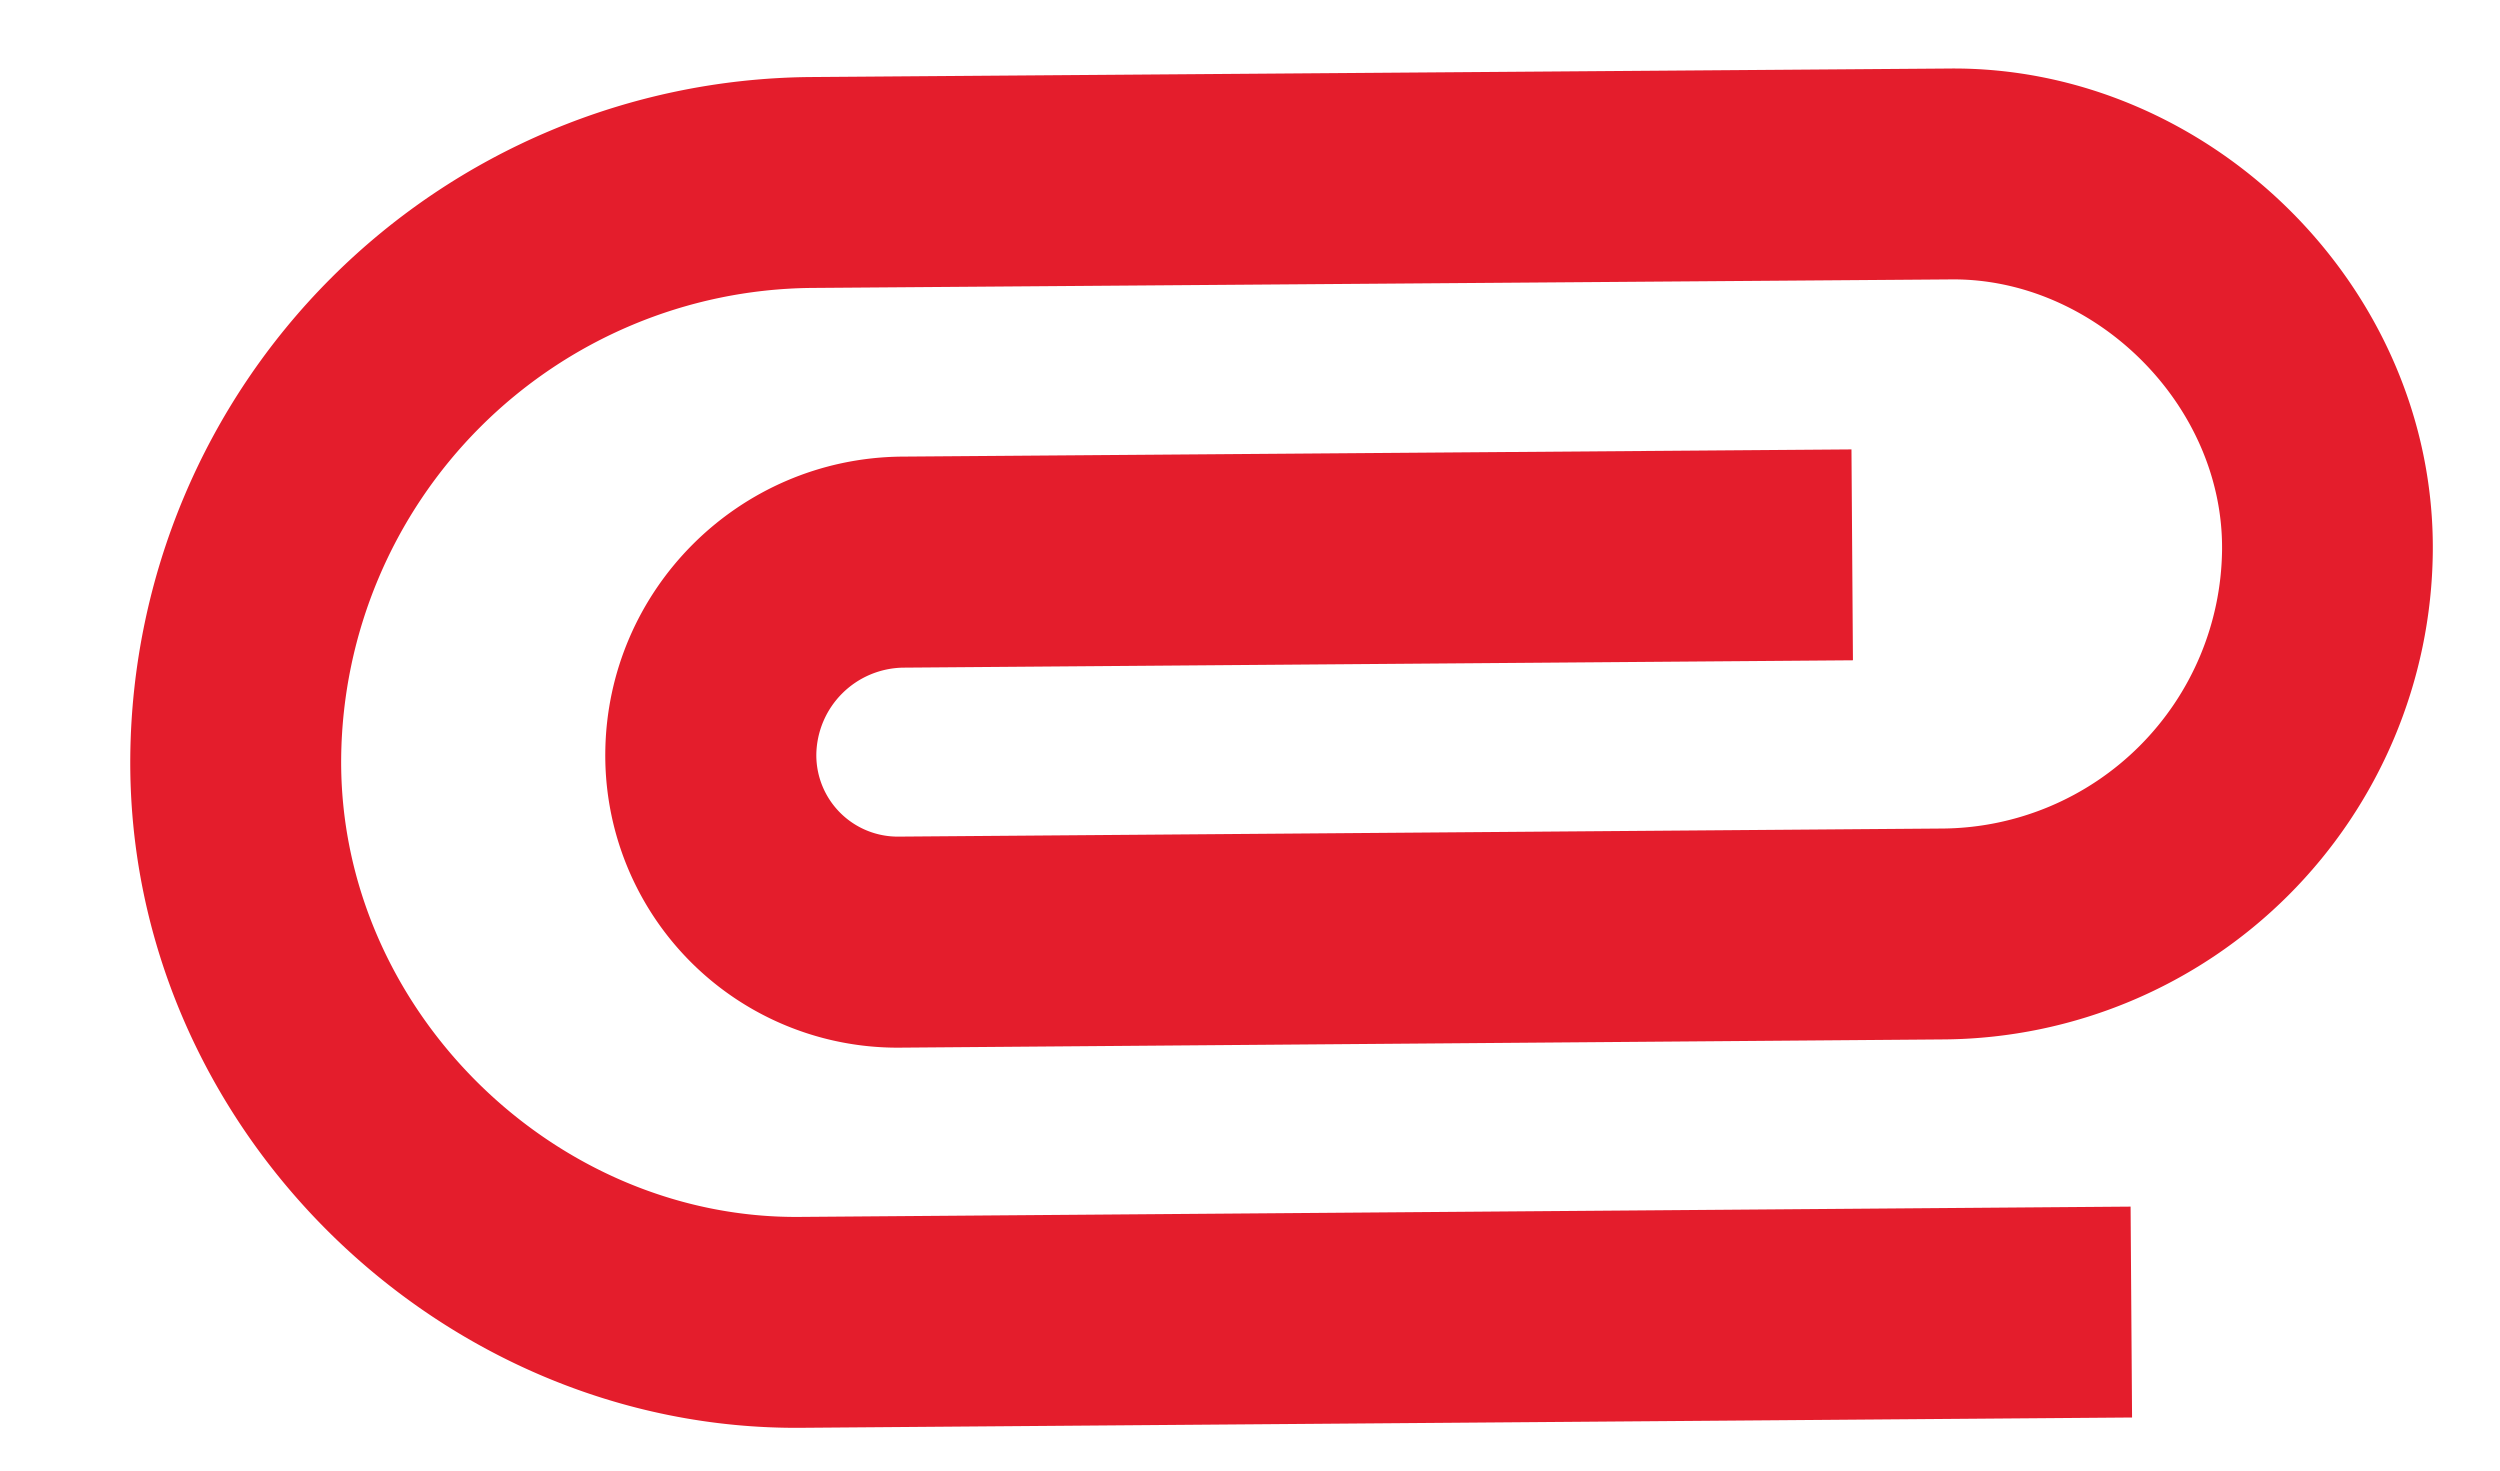
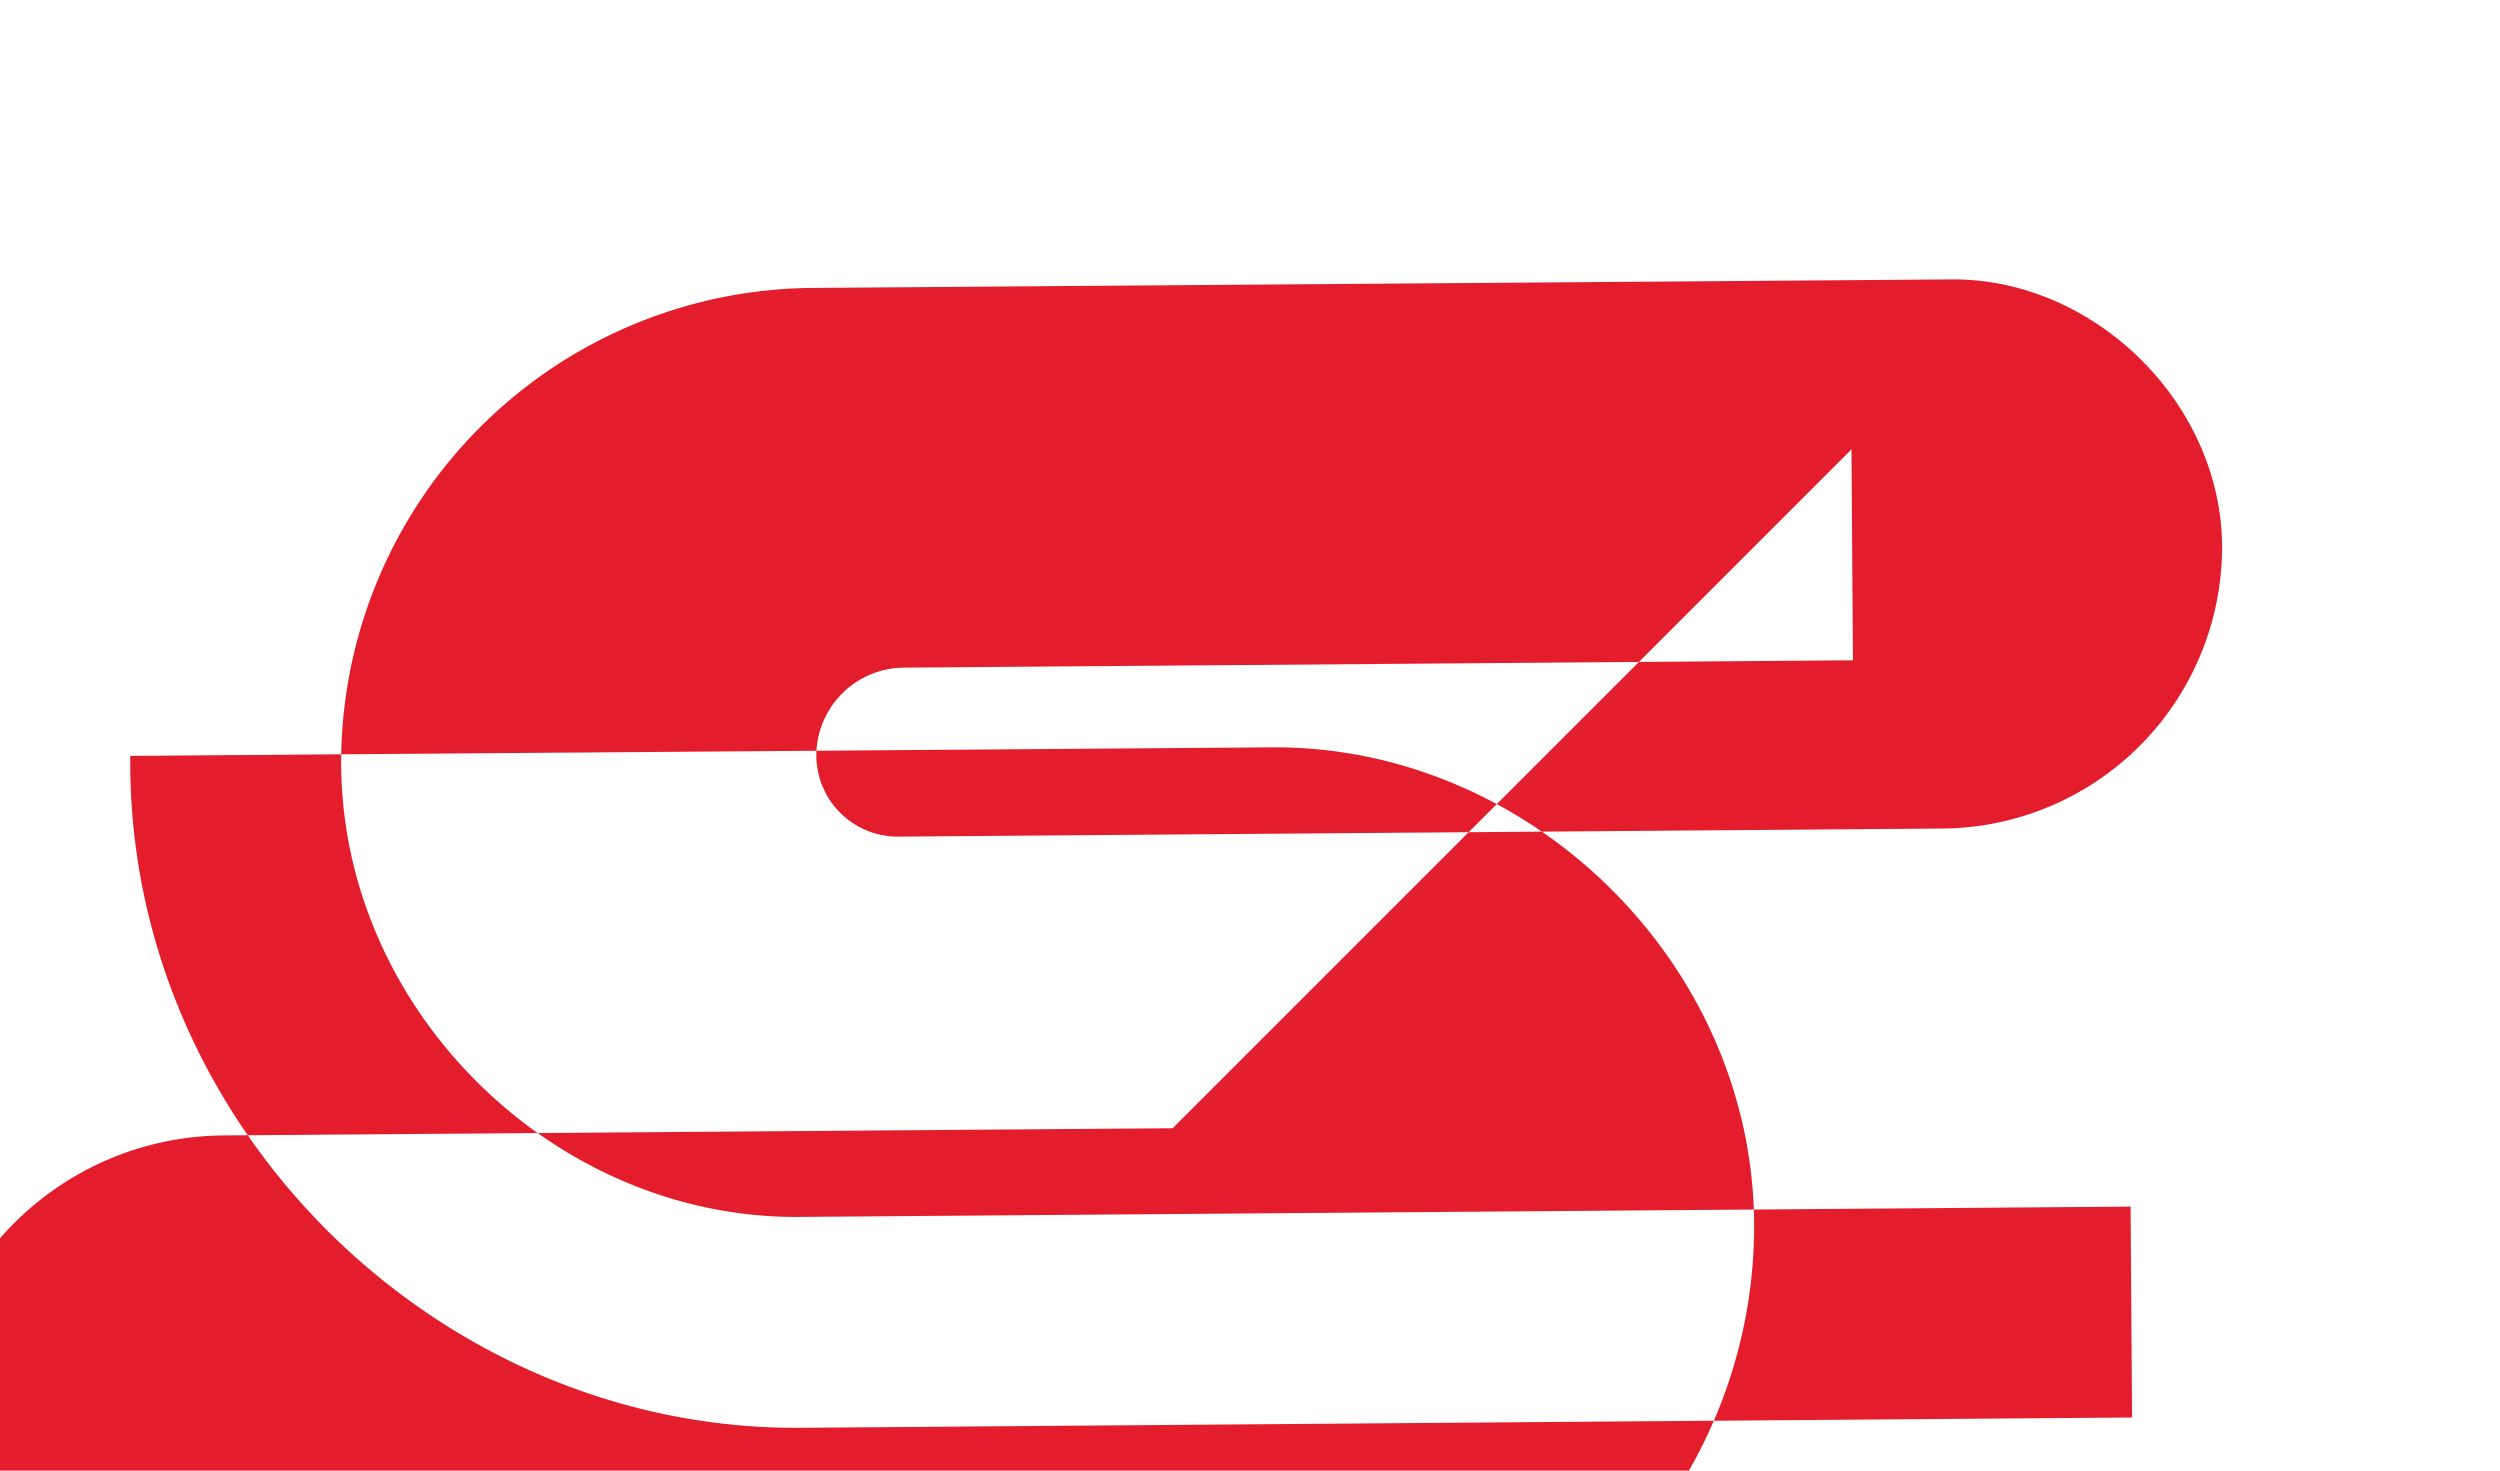
<svg xmlns="http://www.w3.org/2000/svg" width="17" height="10" fill="none">
-   <path fill-rule="evenodd" clip-rule="evenodd" d="M12.59 3.056l.01 1.434-6.457.05a.6.6 0 00-.592.592.554.554 0 00.56.557l7.105-.055A1.916 1.916 0 0015.11 3.74c.01-.992-.87-1.85-1.842-1.84l-7.753.058A3.23 3.23 0 002.32 5.153c-.017 1.704 1.446 3.14 3.123 3.122l9.045-.07.01 1.434-9.042.07C2.983 9.734.86 7.652.886 5.14A4.665 4.665 0 015.501.524l7.753-.058c1.766-.018 3.307 1.484 3.289 3.288a3.35 3.35 0 01-3.315 3.314l-7.102.056a1.987 1.987 0 01-2.01-2.007c.011-1.105.906-2 2.013-2.012l6.46-.049z" fill="#E41D2C" />
+   <path fill-rule="evenodd" clip-rule="evenodd" d="M12.59 3.056l.01 1.434-6.457.05a.6.6 0 00-.592.592.554.554 0 00.56.557l7.105-.055A1.916 1.916 0 0015.11 3.74c.01-.992-.87-1.85-1.842-1.84l-7.753.058A3.23 3.23 0 002.32 5.153c-.017 1.704 1.446 3.14 3.123 3.122l9.045-.07.01 1.434-9.042.07C2.983 9.734.86 7.652.886 5.14l7.753-.058c1.766-.018 3.307 1.484 3.289 3.288a3.35 3.35 0 01-3.315 3.314l-7.102.056a1.987 1.987 0 01-2.01-2.007c.011-1.105.906-2 2.013-2.012l6.46-.049z" fill="#E41D2C" />
</svg>